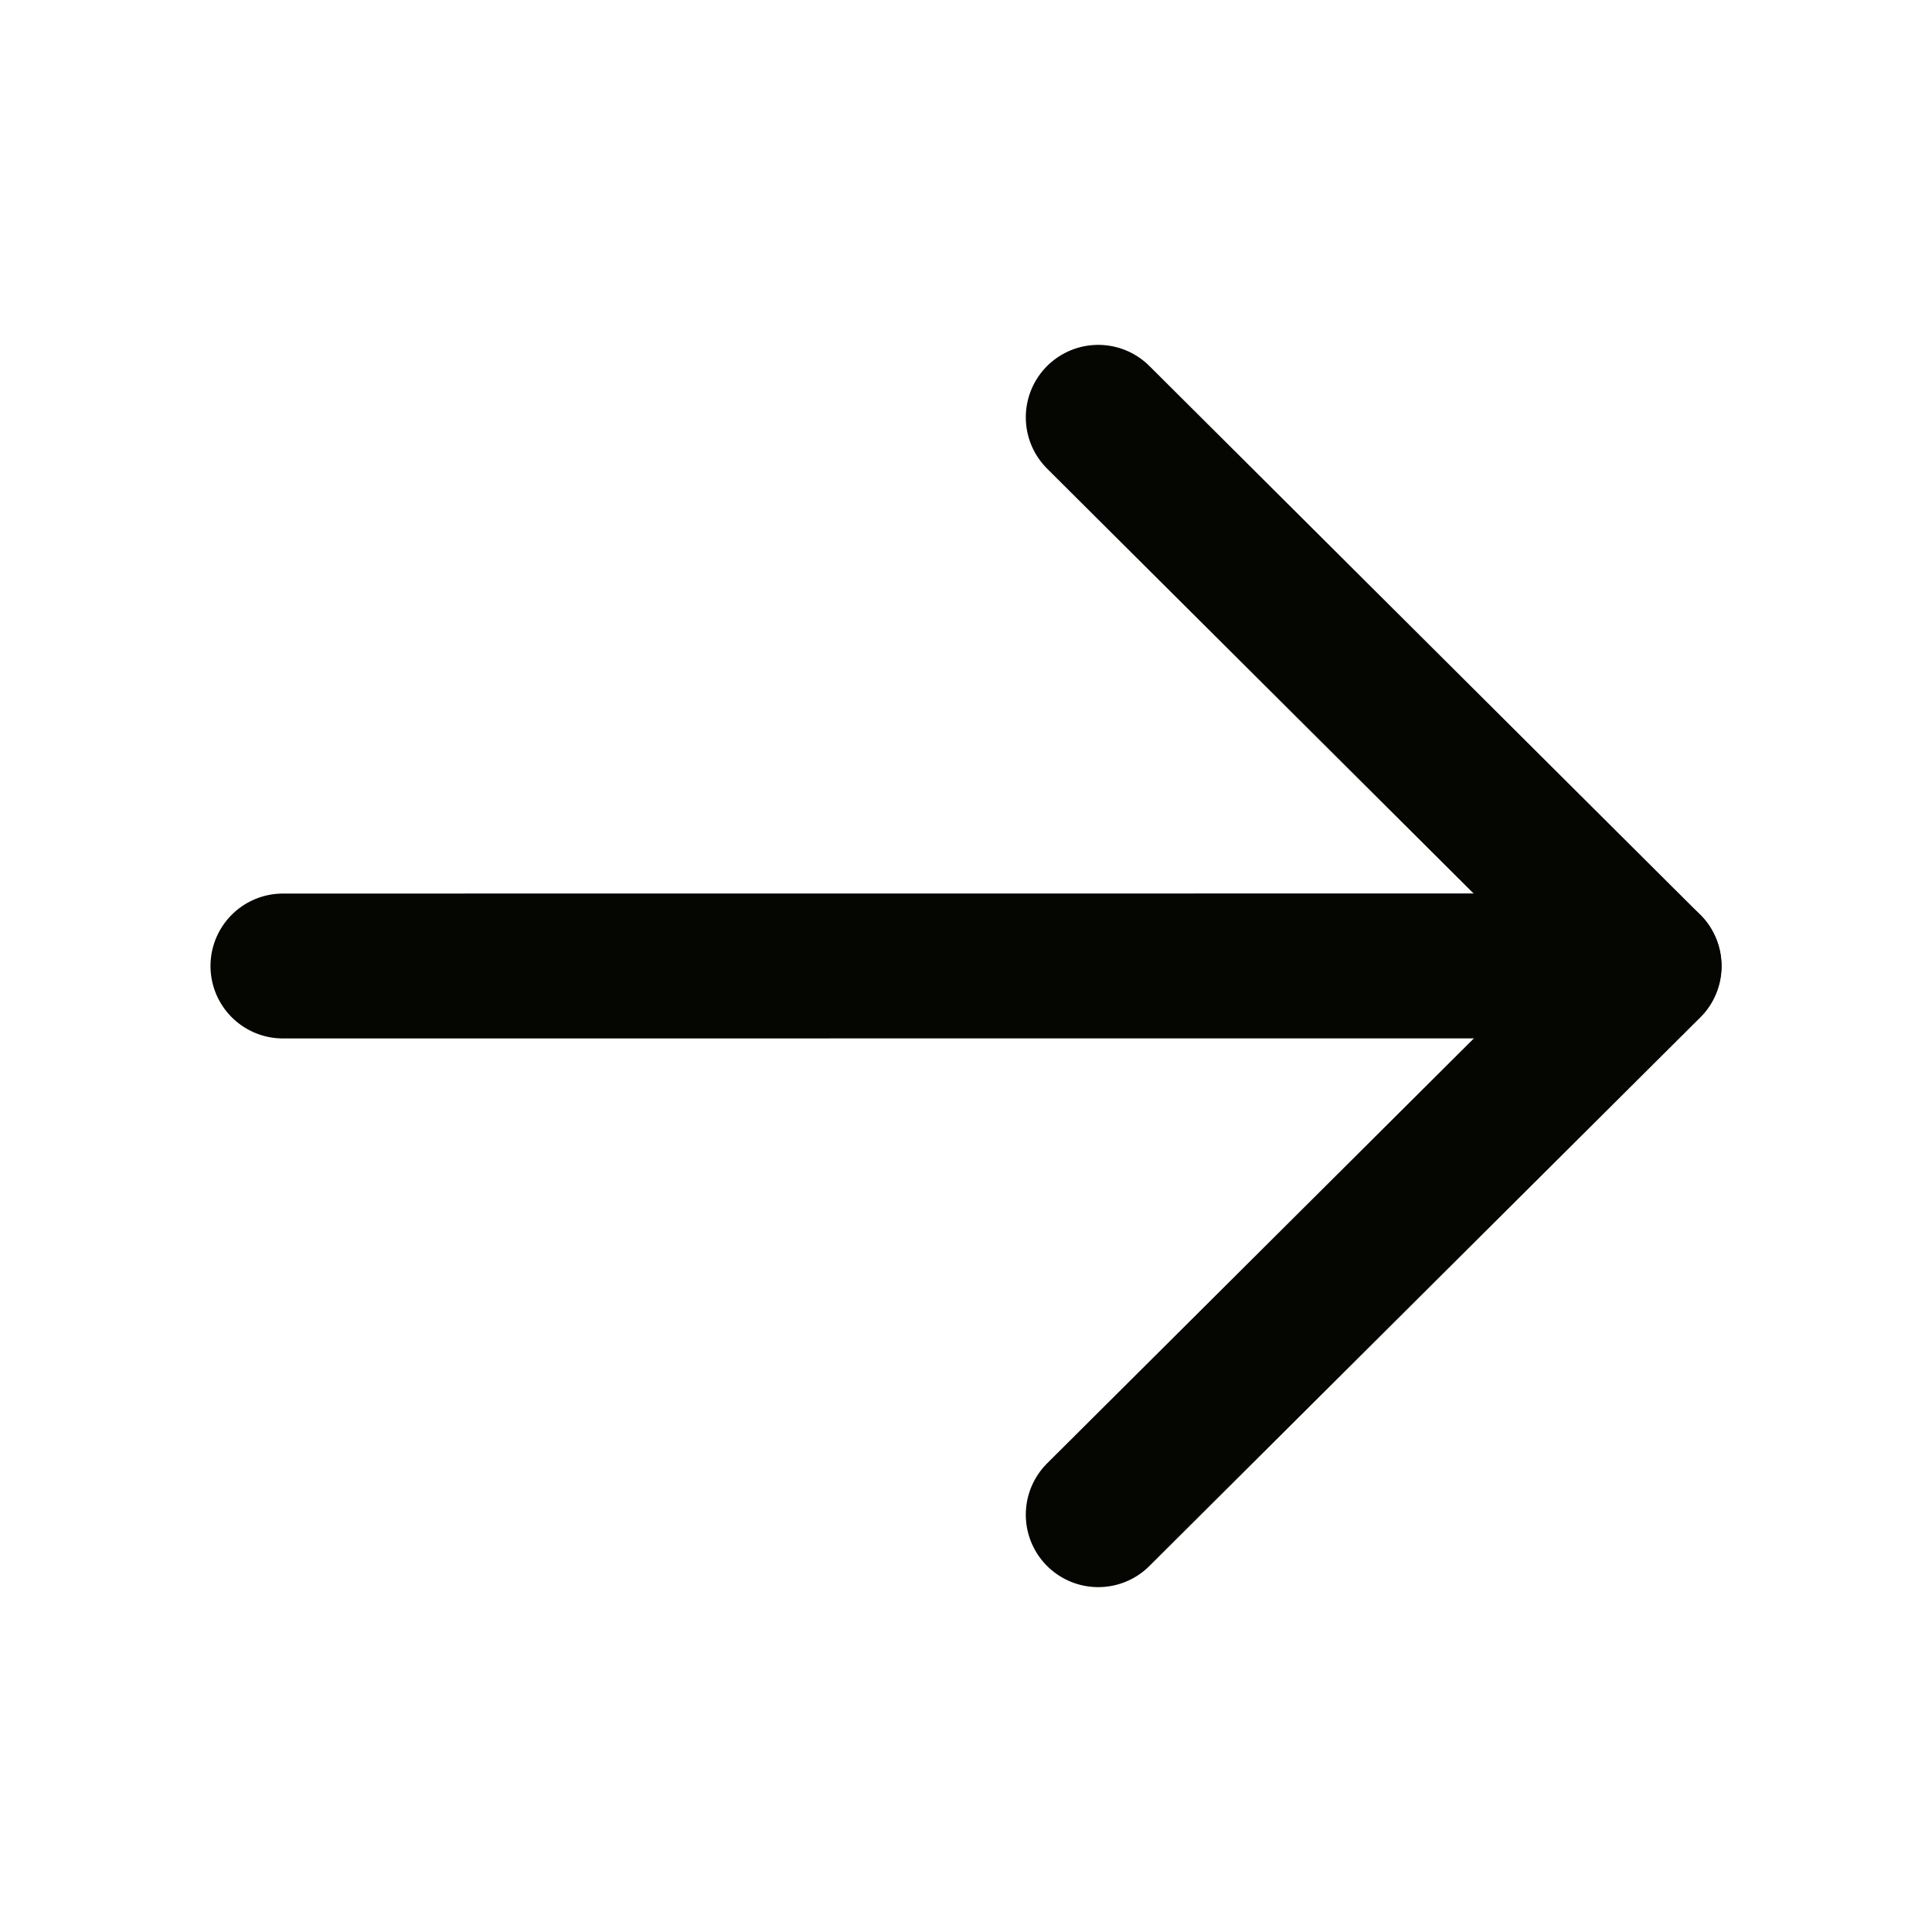
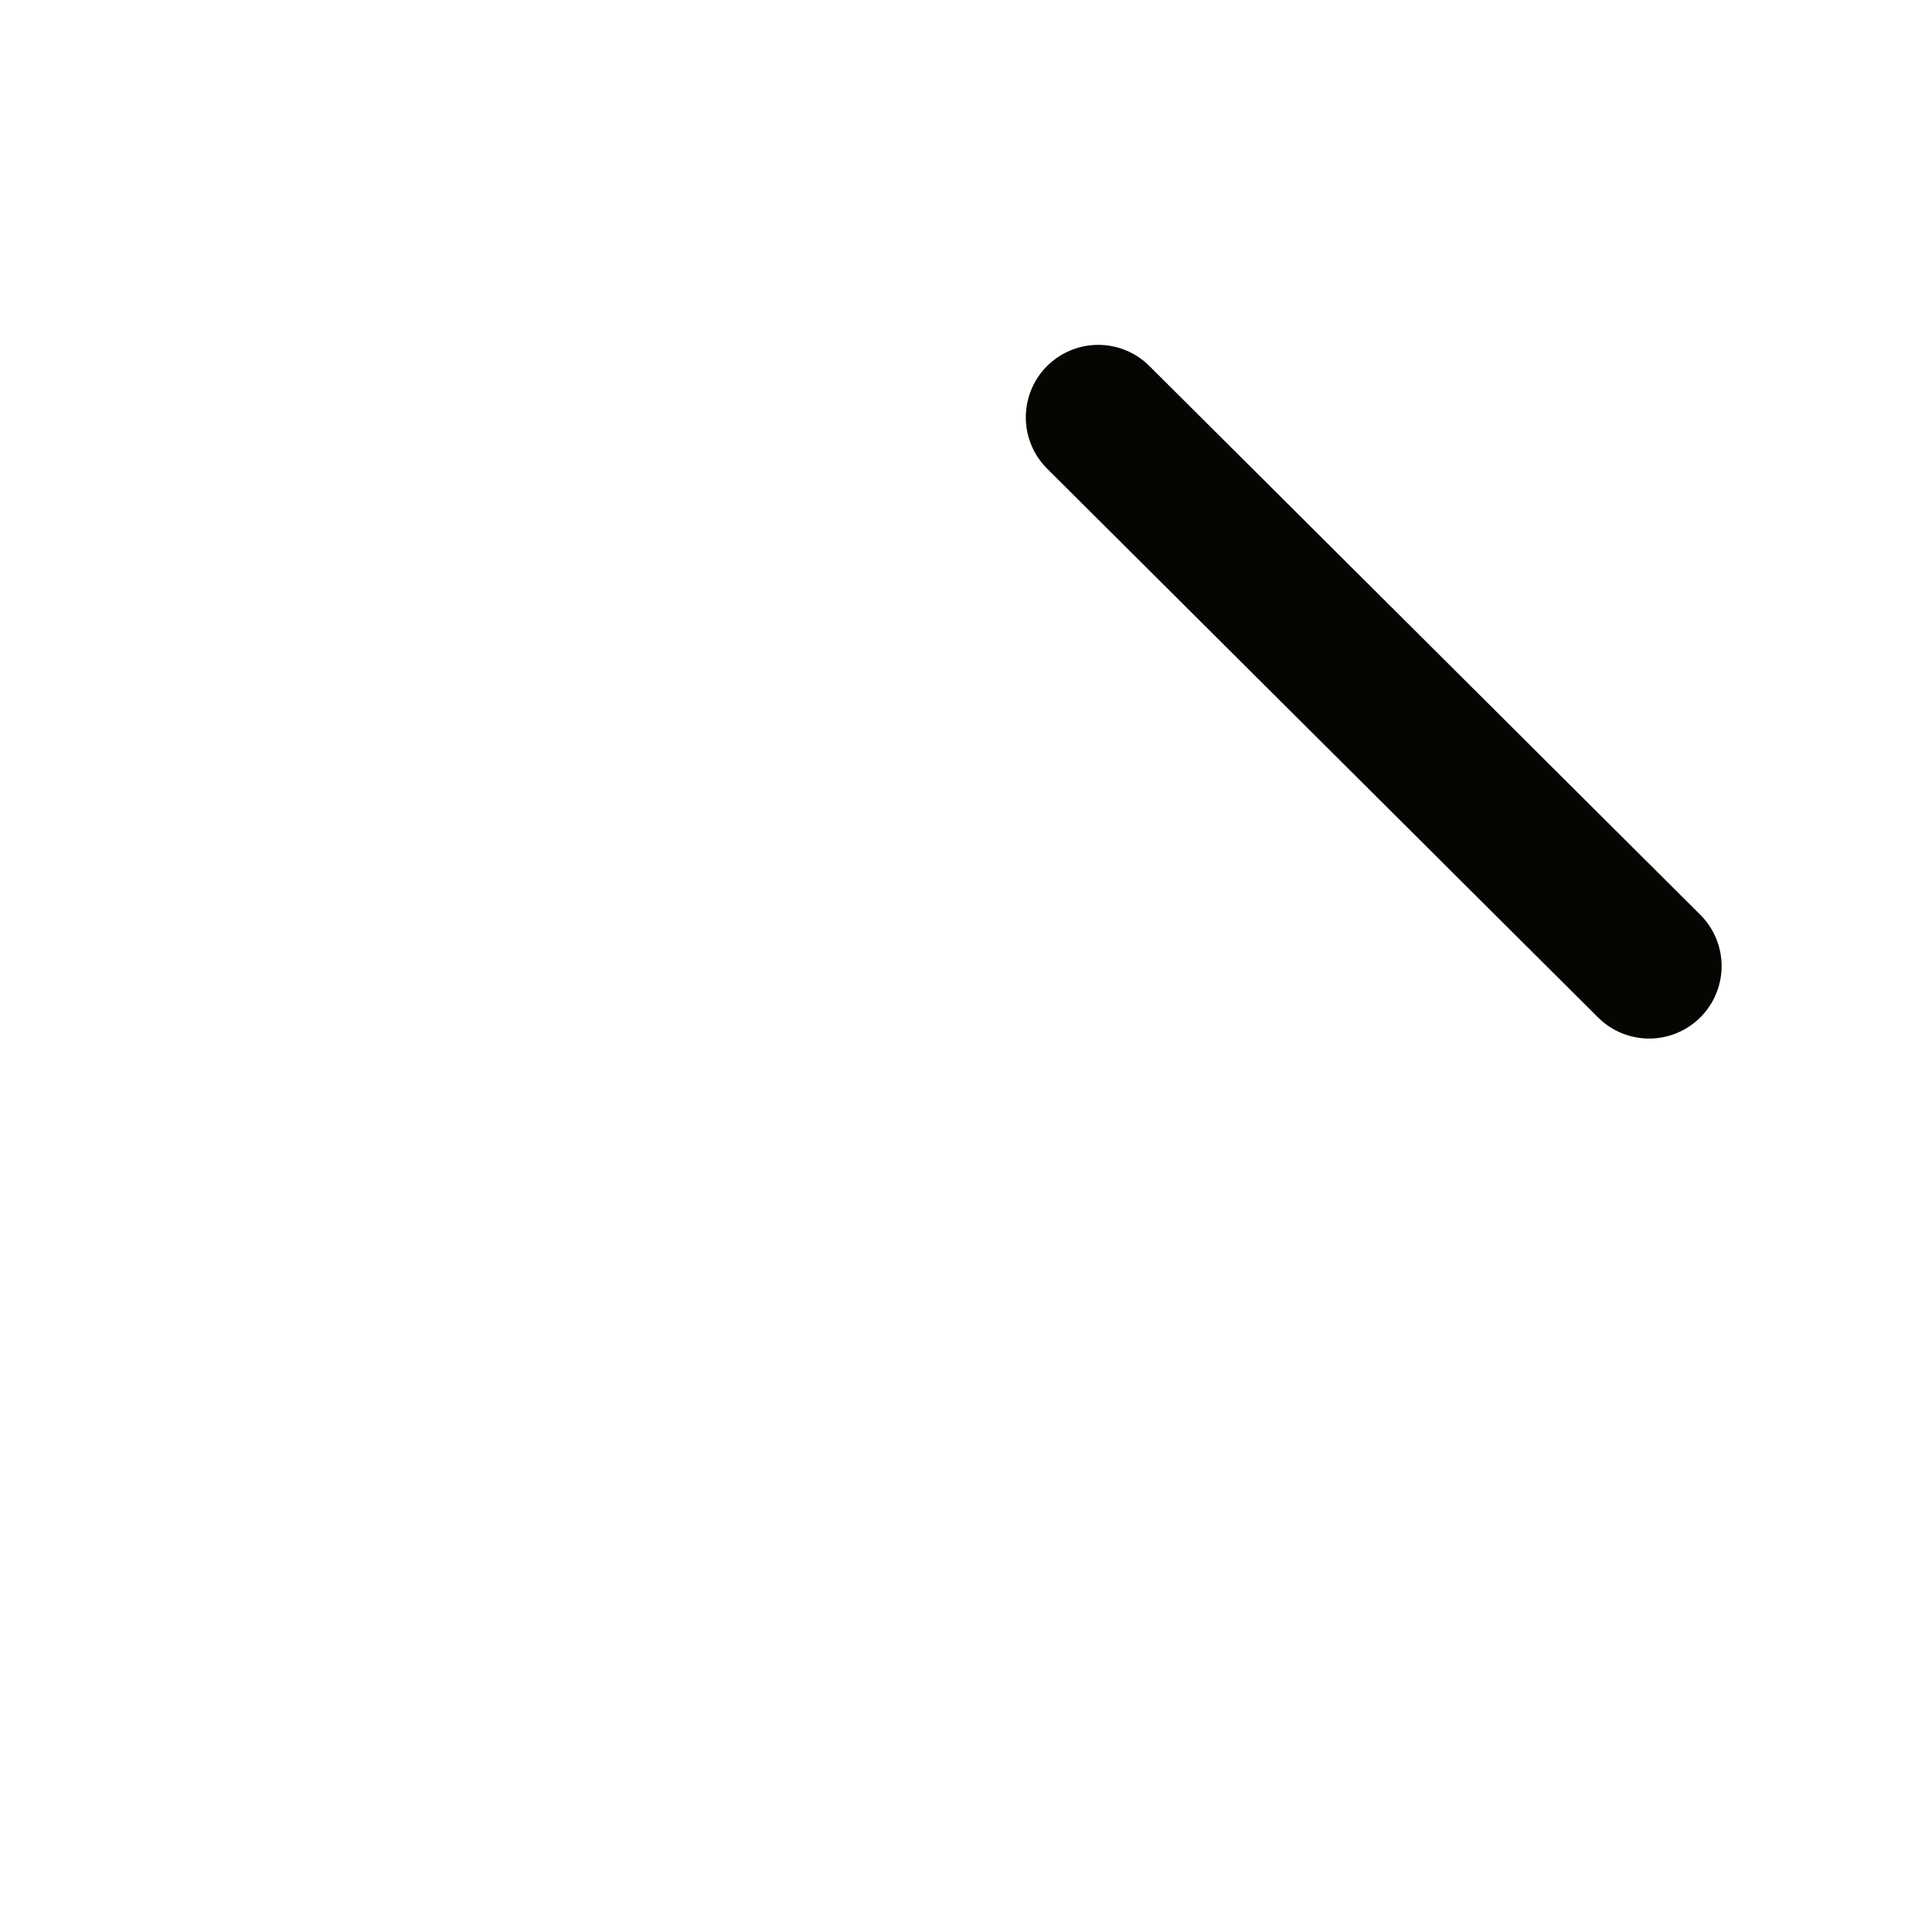
<svg xmlns="http://www.w3.org/2000/svg" width="20" height="20" viewBox="0 0 20 20" fill="none">
-   <path d="M11.369 4.32L17.072 10.001L11.369 15.68" stroke="#050502" stroke-width="1.5" stroke-linecap="round" stroke-linejoin="round" />
-   <path d="M17.07 9.999L2.929 10" stroke="#050502" stroke-width="1.5" stroke-linecap="round" stroke-linejoin="round" />
+   <path d="M11.369 4.32L17.072 10.001" stroke="#050502" stroke-width="1.5" stroke-linecap="round" stroke-linejoin="round" />
</svg>